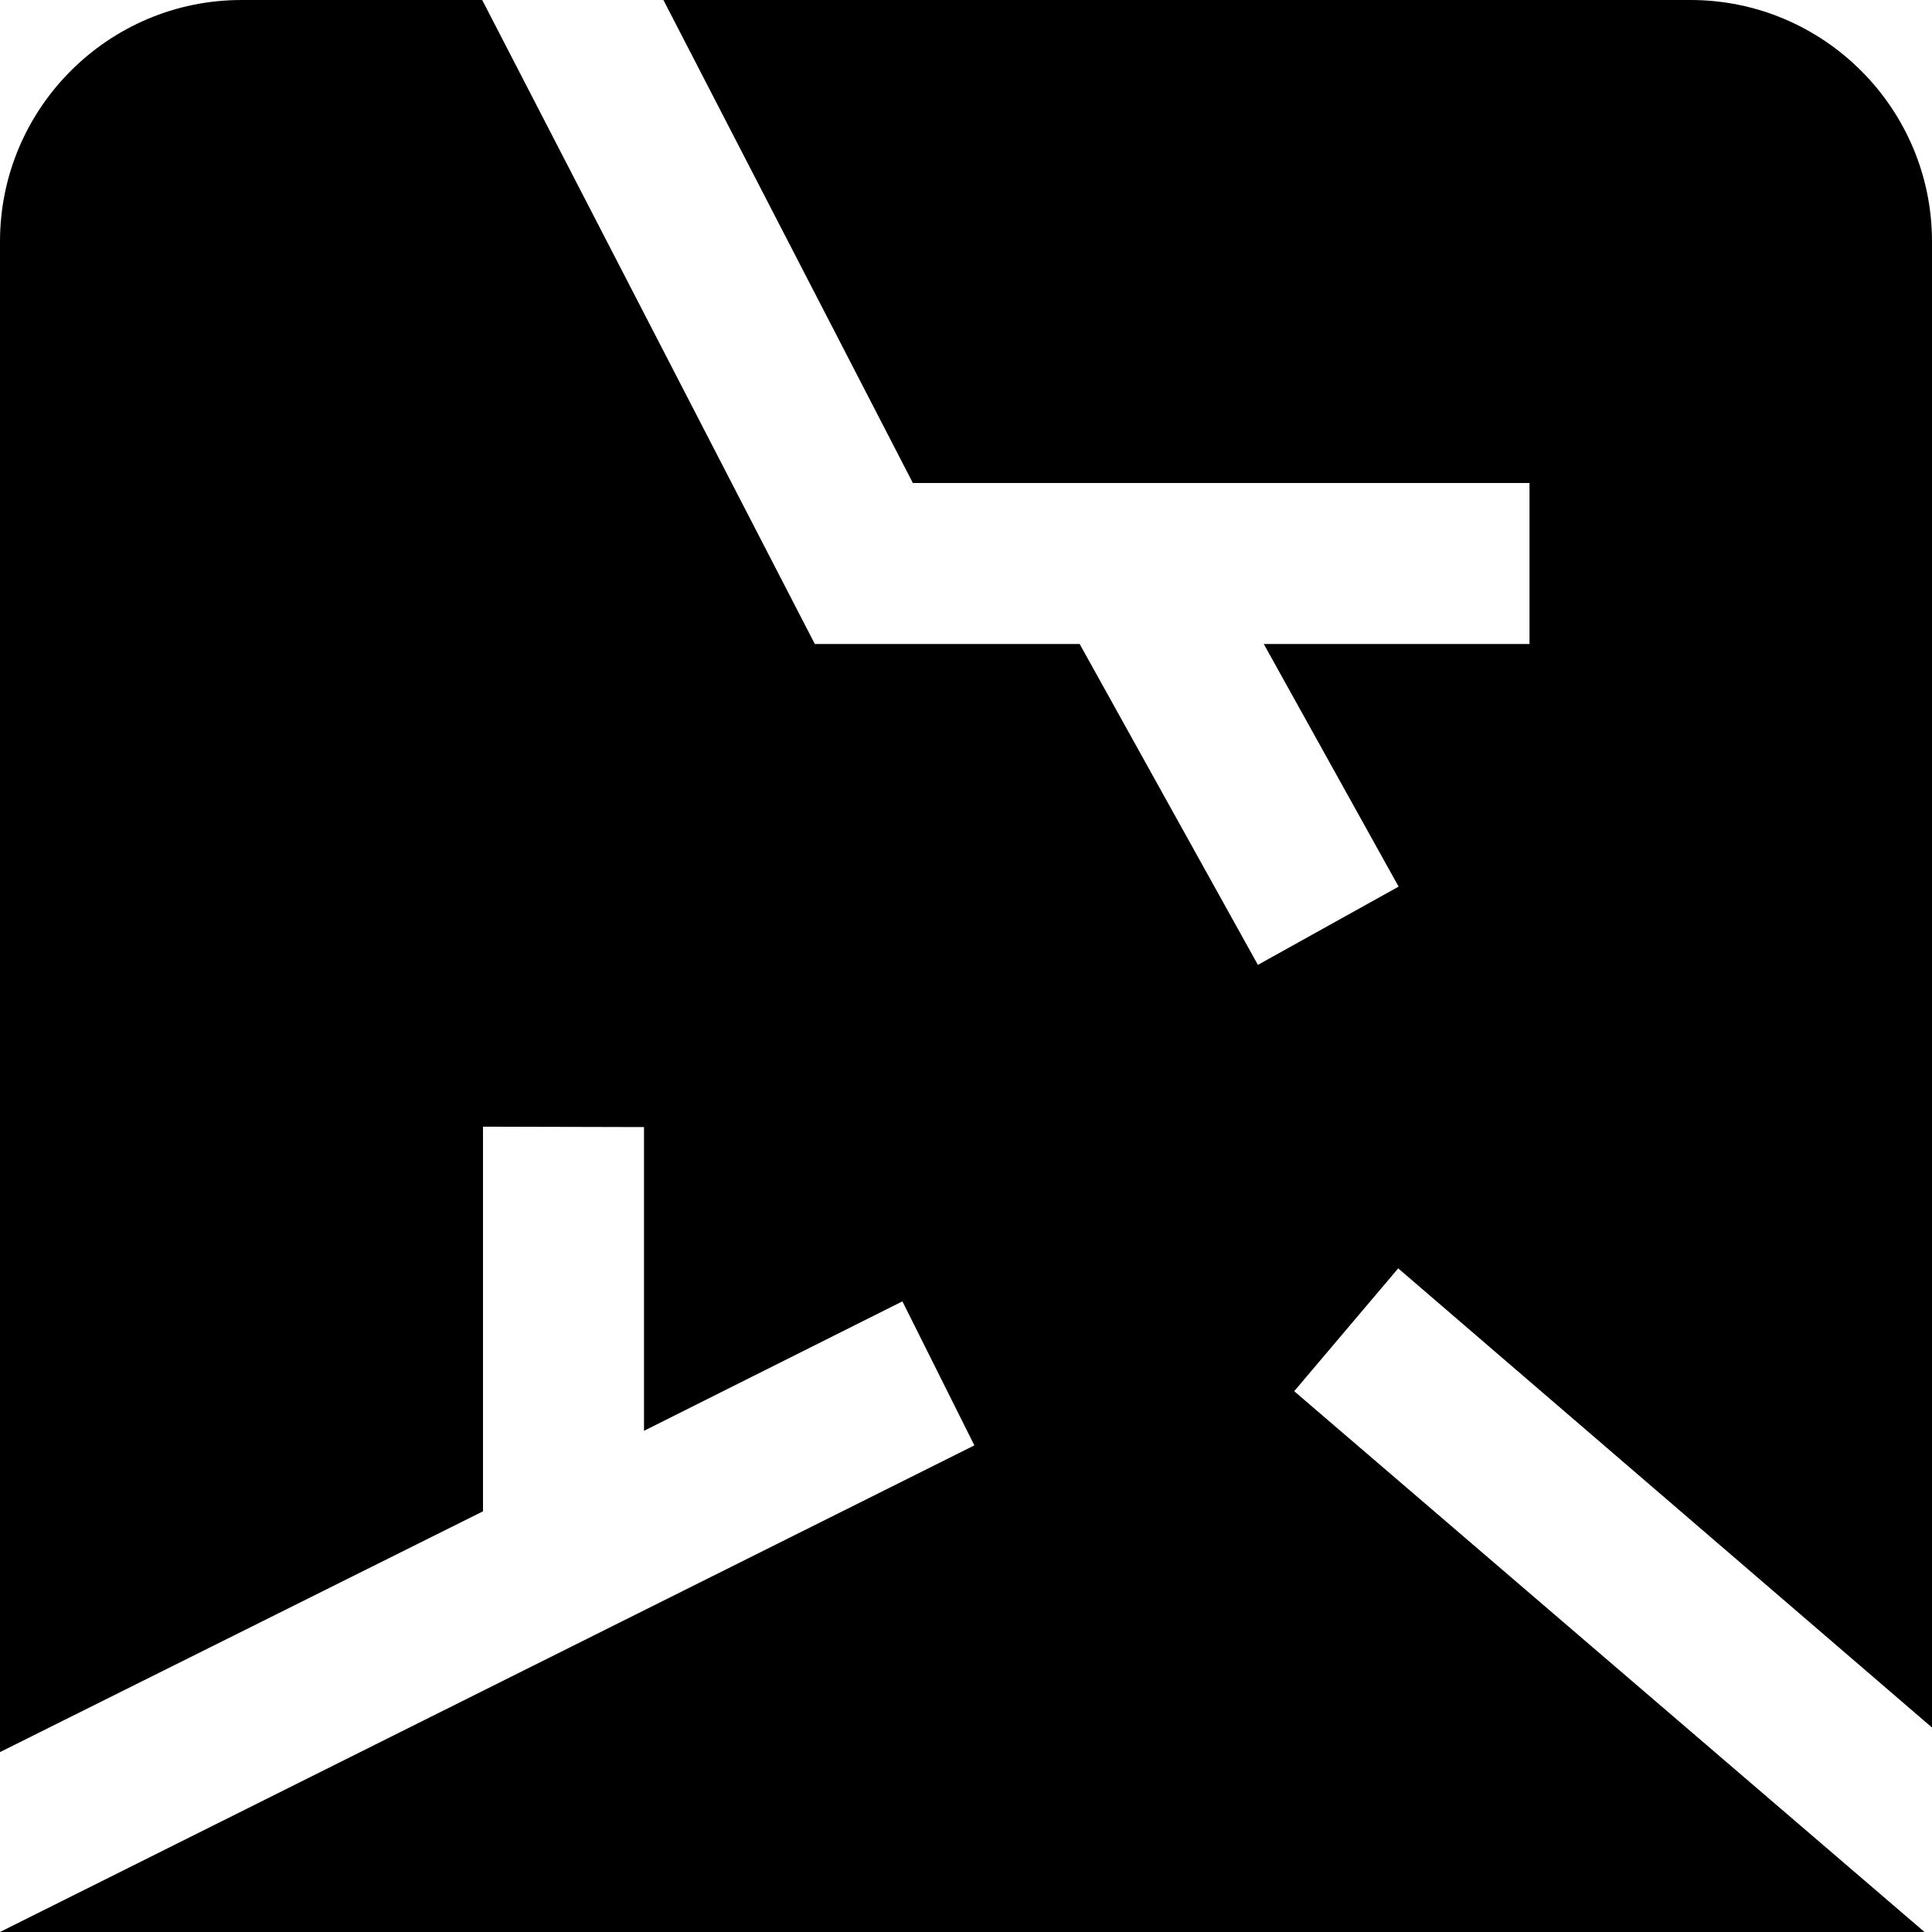
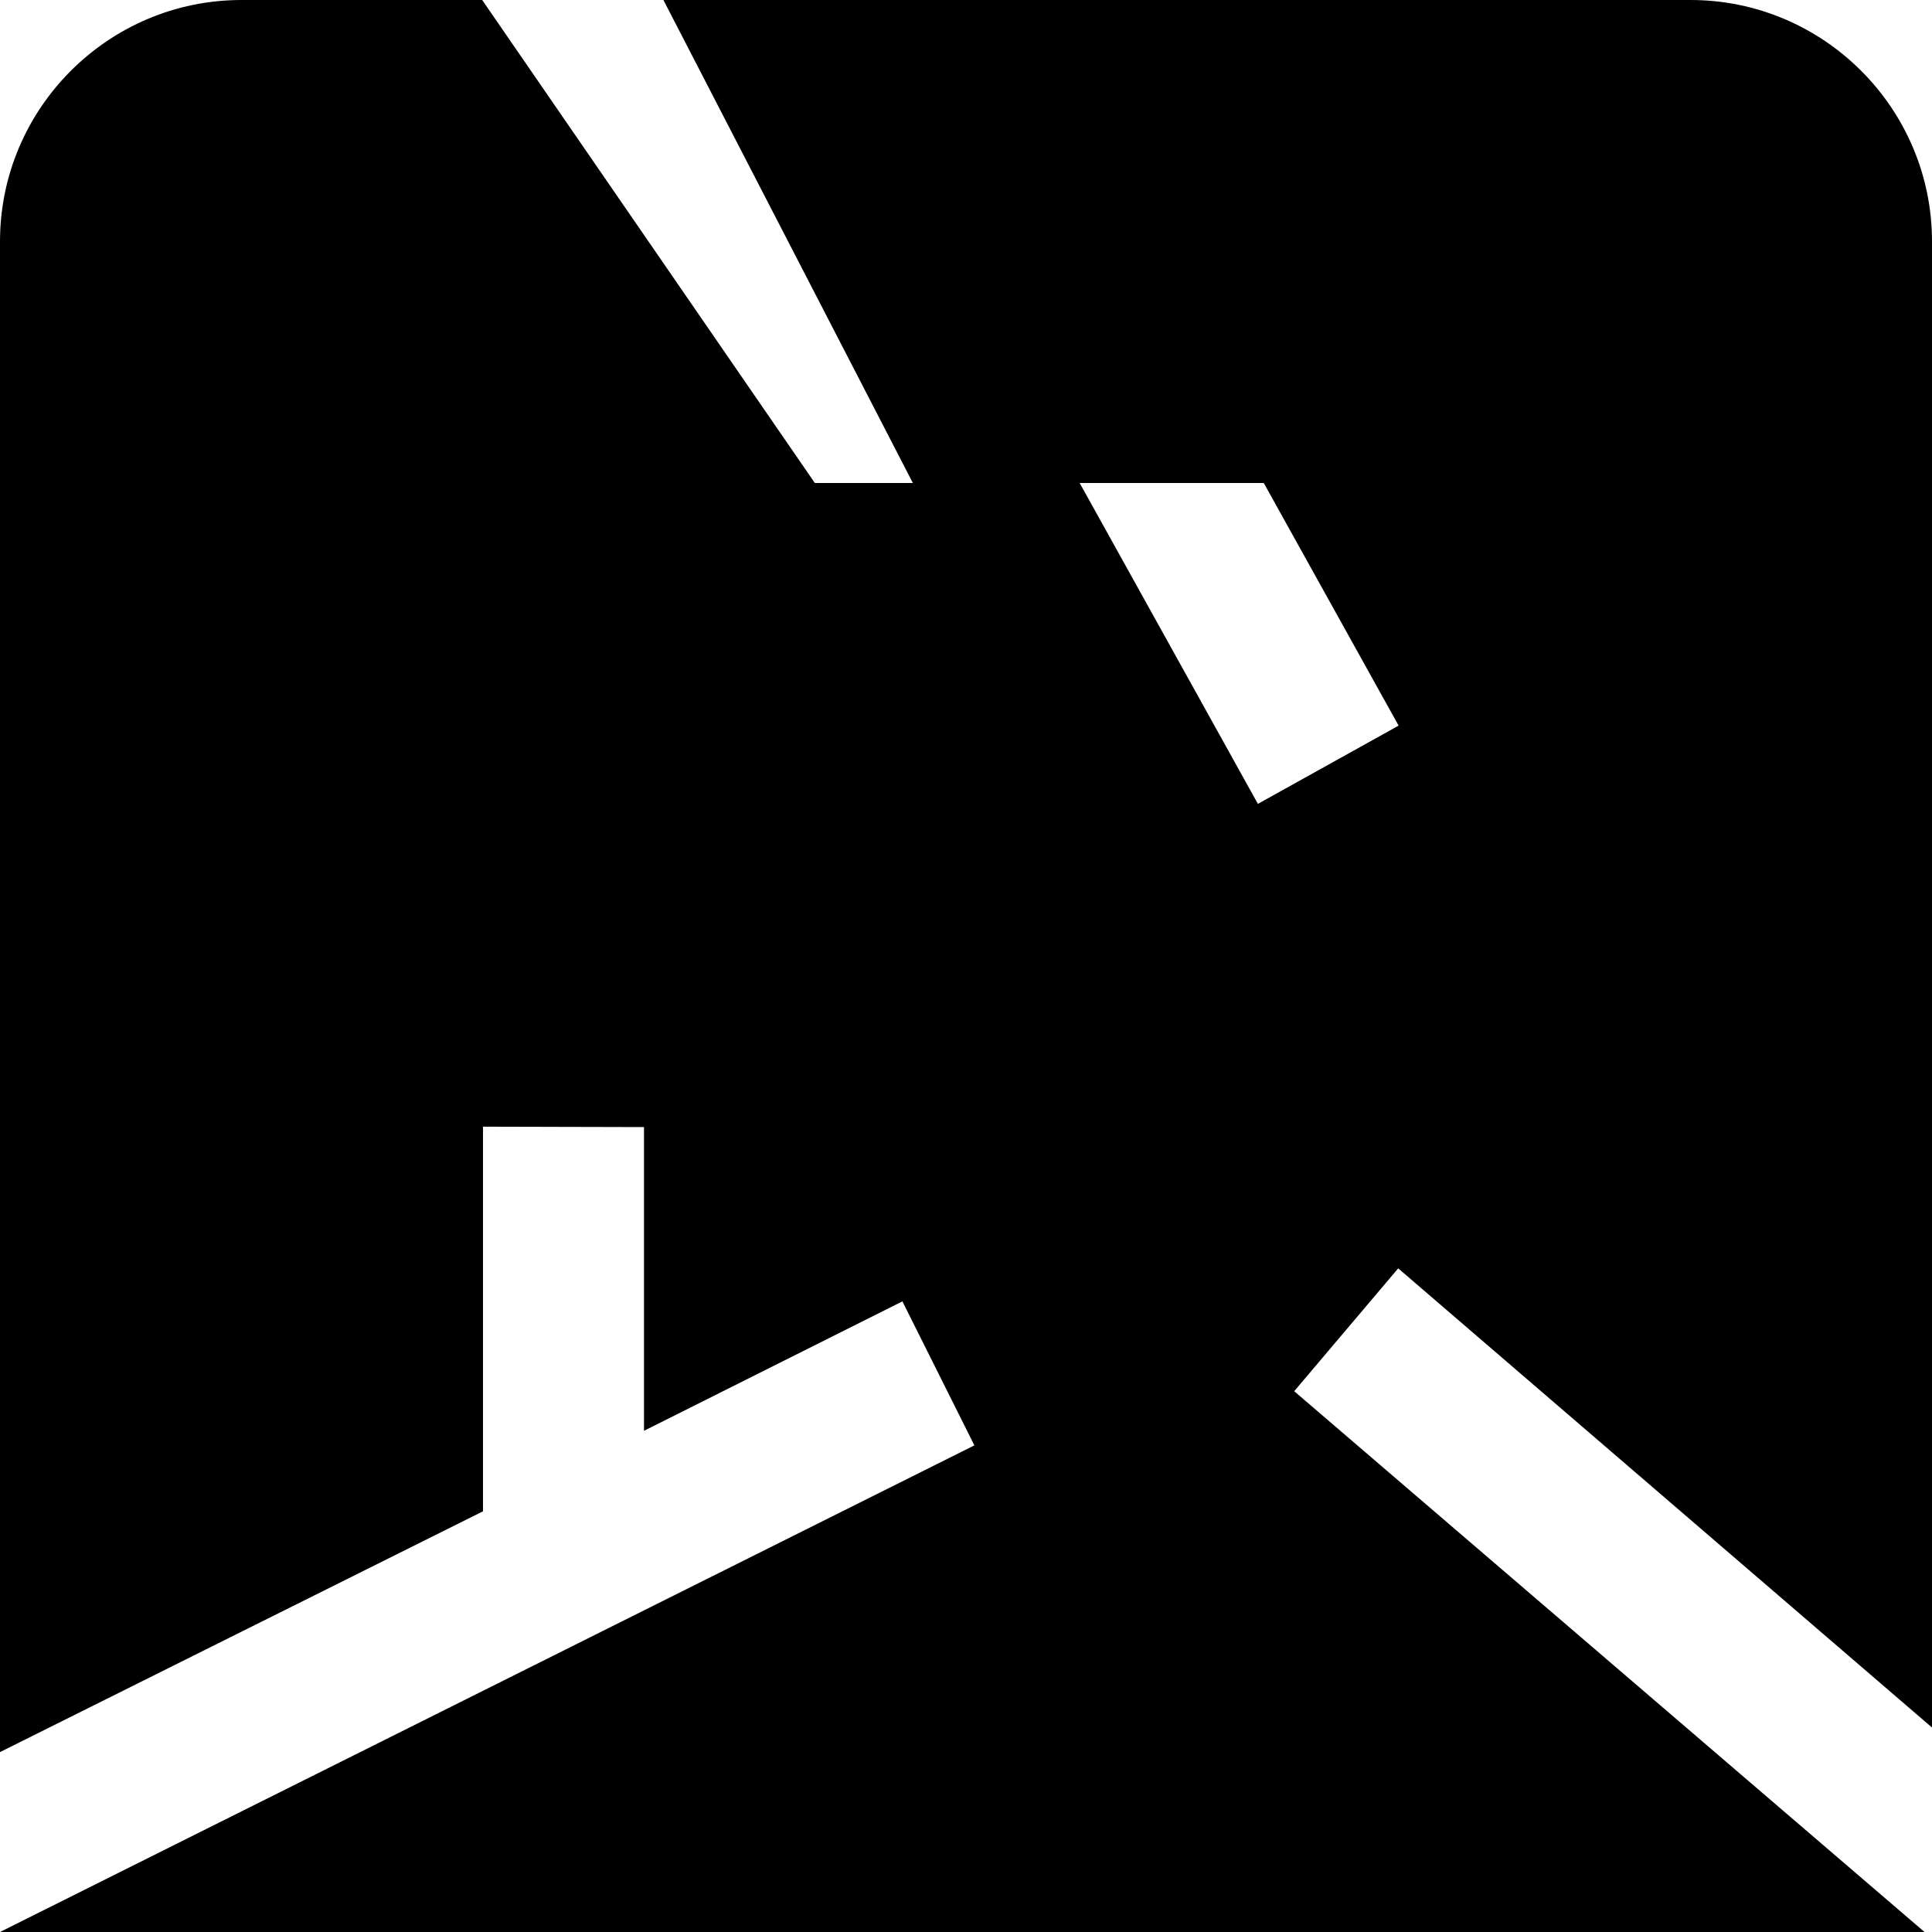
<svg xmlns="http://www.w3.org/2000/svg" id="Layer_1" data-name="Layer 1" viewBox="0 0 24 24">
-   <path d="m16.077,17.282l1.292-1.526,6.631,5.704V3c0-1.654-1.346-3-3-3h-12.759l3.099,6h7.66v2h-3.301l1.675,3.014-1.748.972-2.214-3.986h-3.29L5.99,0h-2.99C1.346,0,0,1.346,0,3v18.765l6-2.991v-4.778l2,.005v3.773l3.21-1.608.894,1.789L0,24h23.907l-7.83-6.718Z" />
+   <path d="m16.077,17.282l1.292-1.526,6.631,5.704V3c0-1.654-1.346-3-3-3h-12.759l3.099,6h7.66h-3.301l1.675,3.014-1.748.972-2.214-3.986h-3.29L5.99,0h-2.99C1.346,0,0,1.346,0,3v18.765l6-2.991v-4.778l2,.005v3.773l3.21-1.608.894,1.789L0,24h23.907l-7.83-6.718Z" />
</svg>